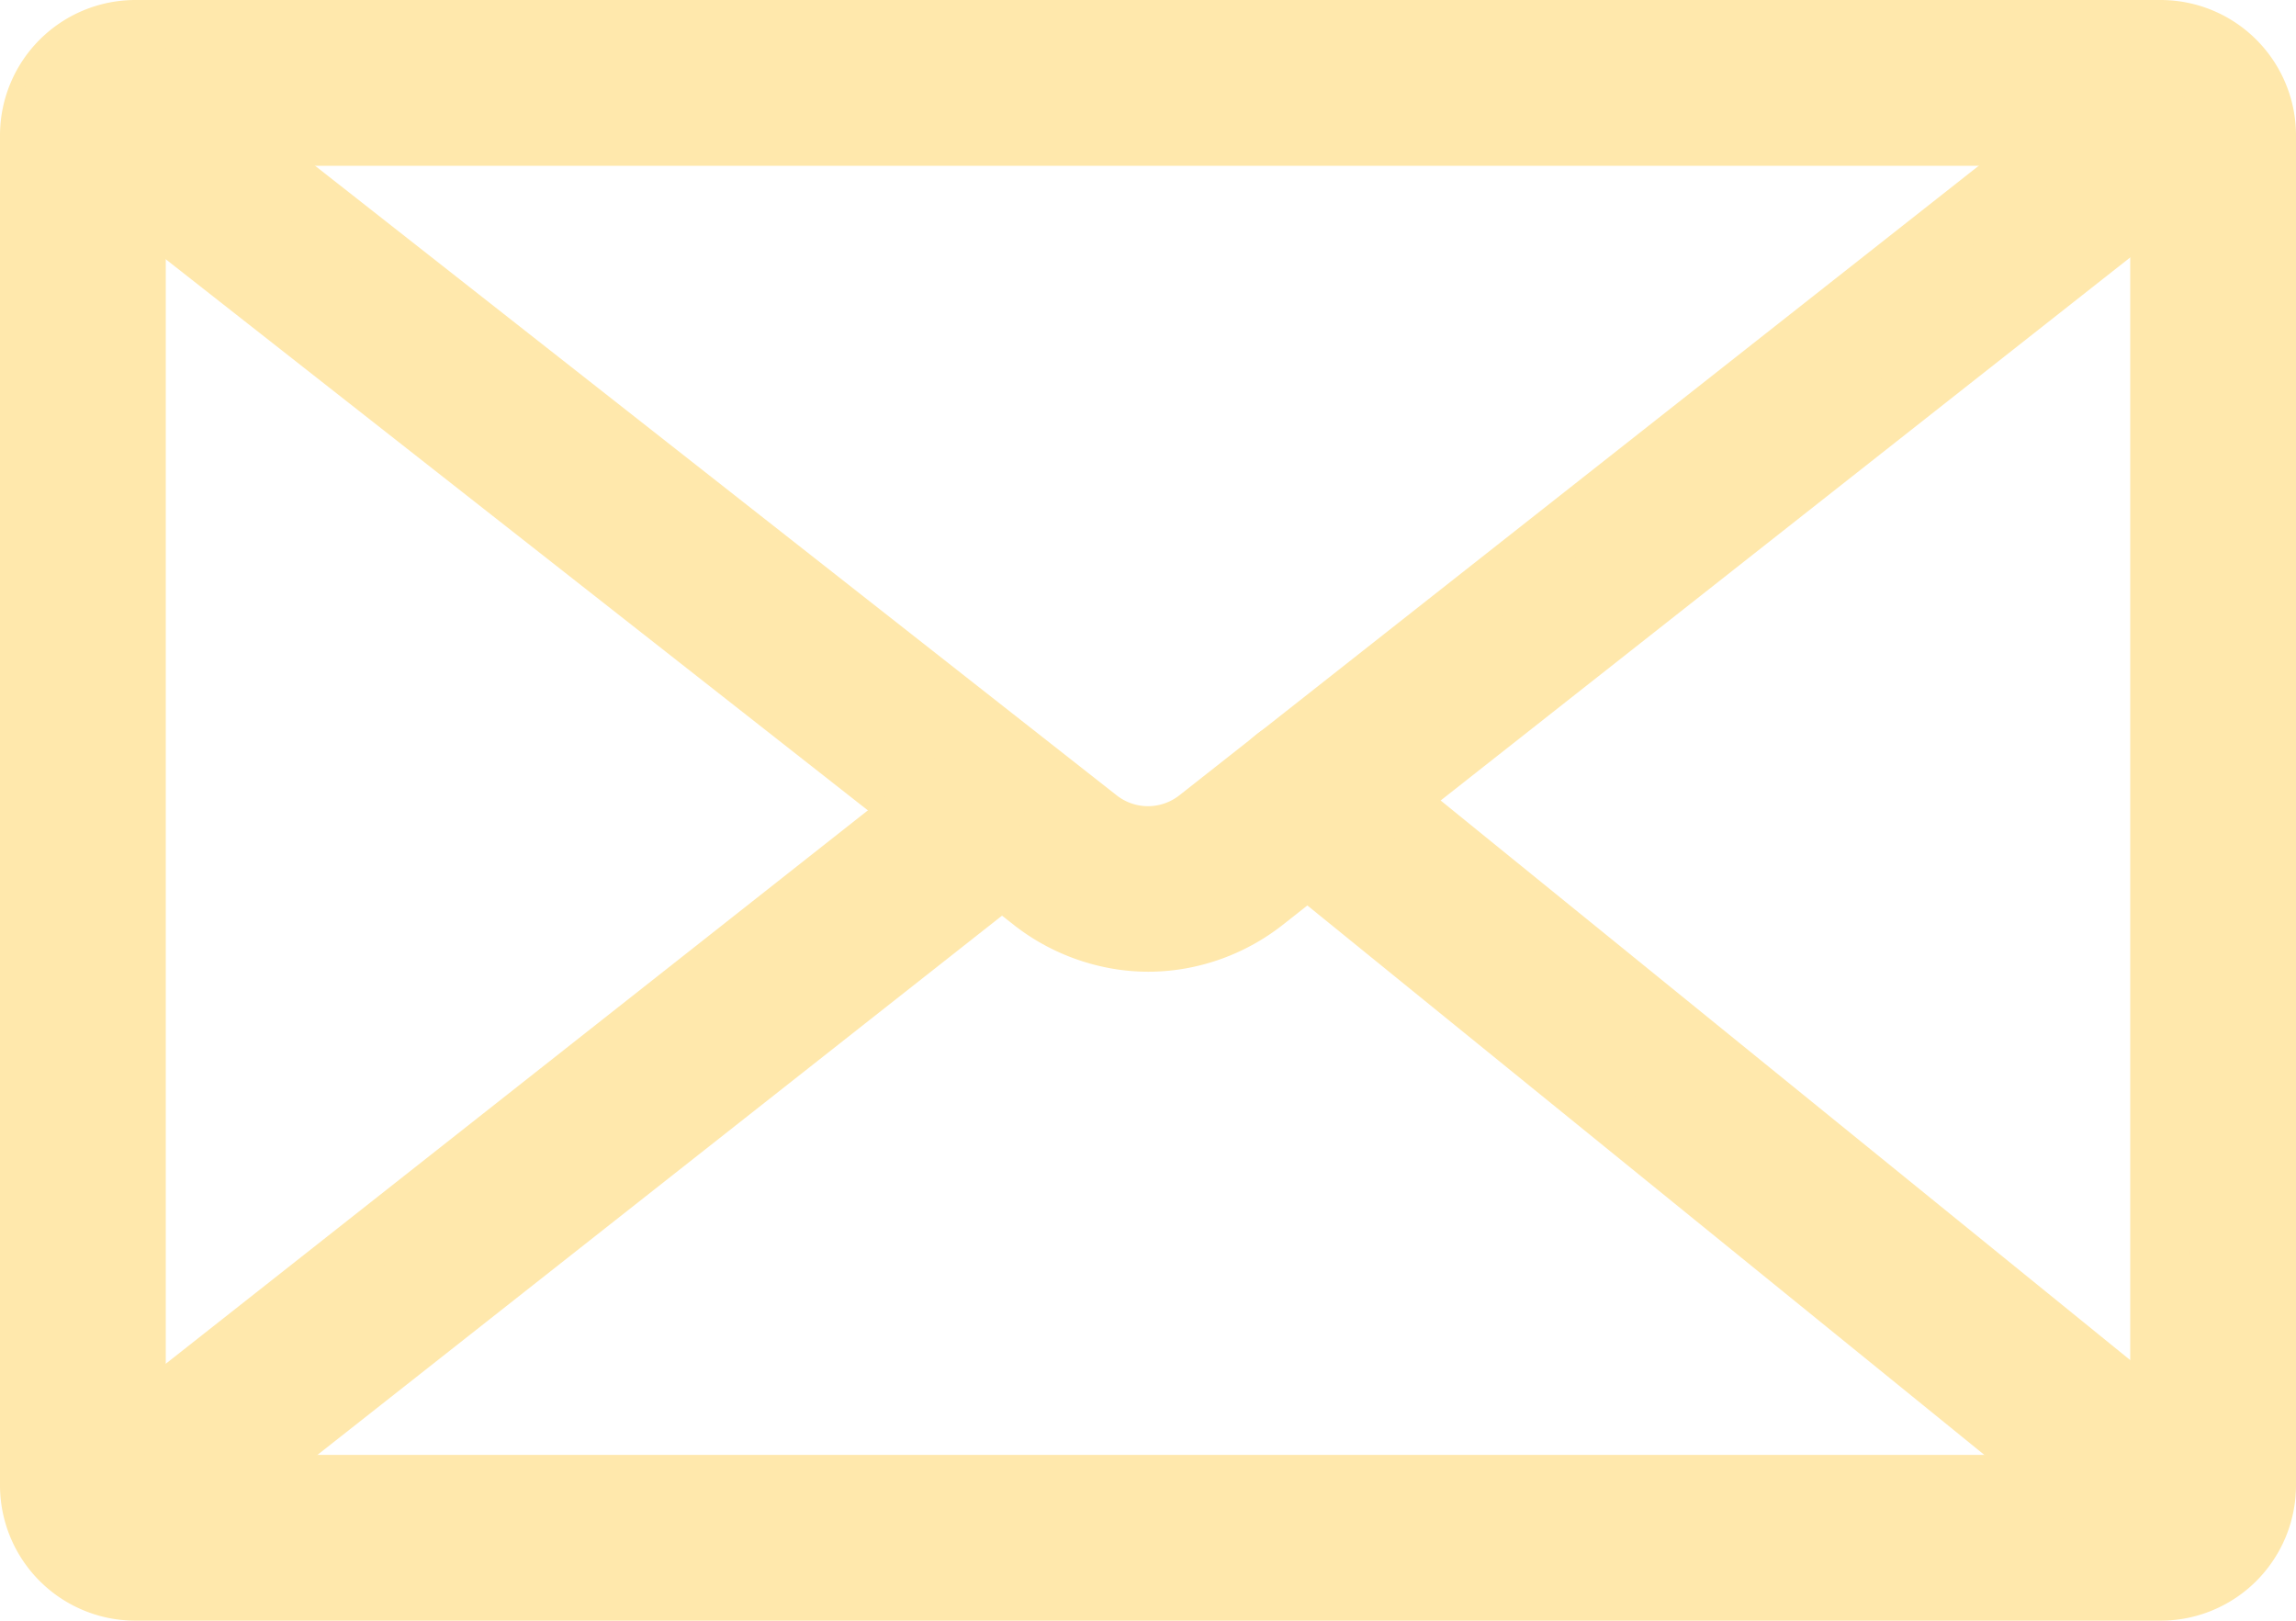
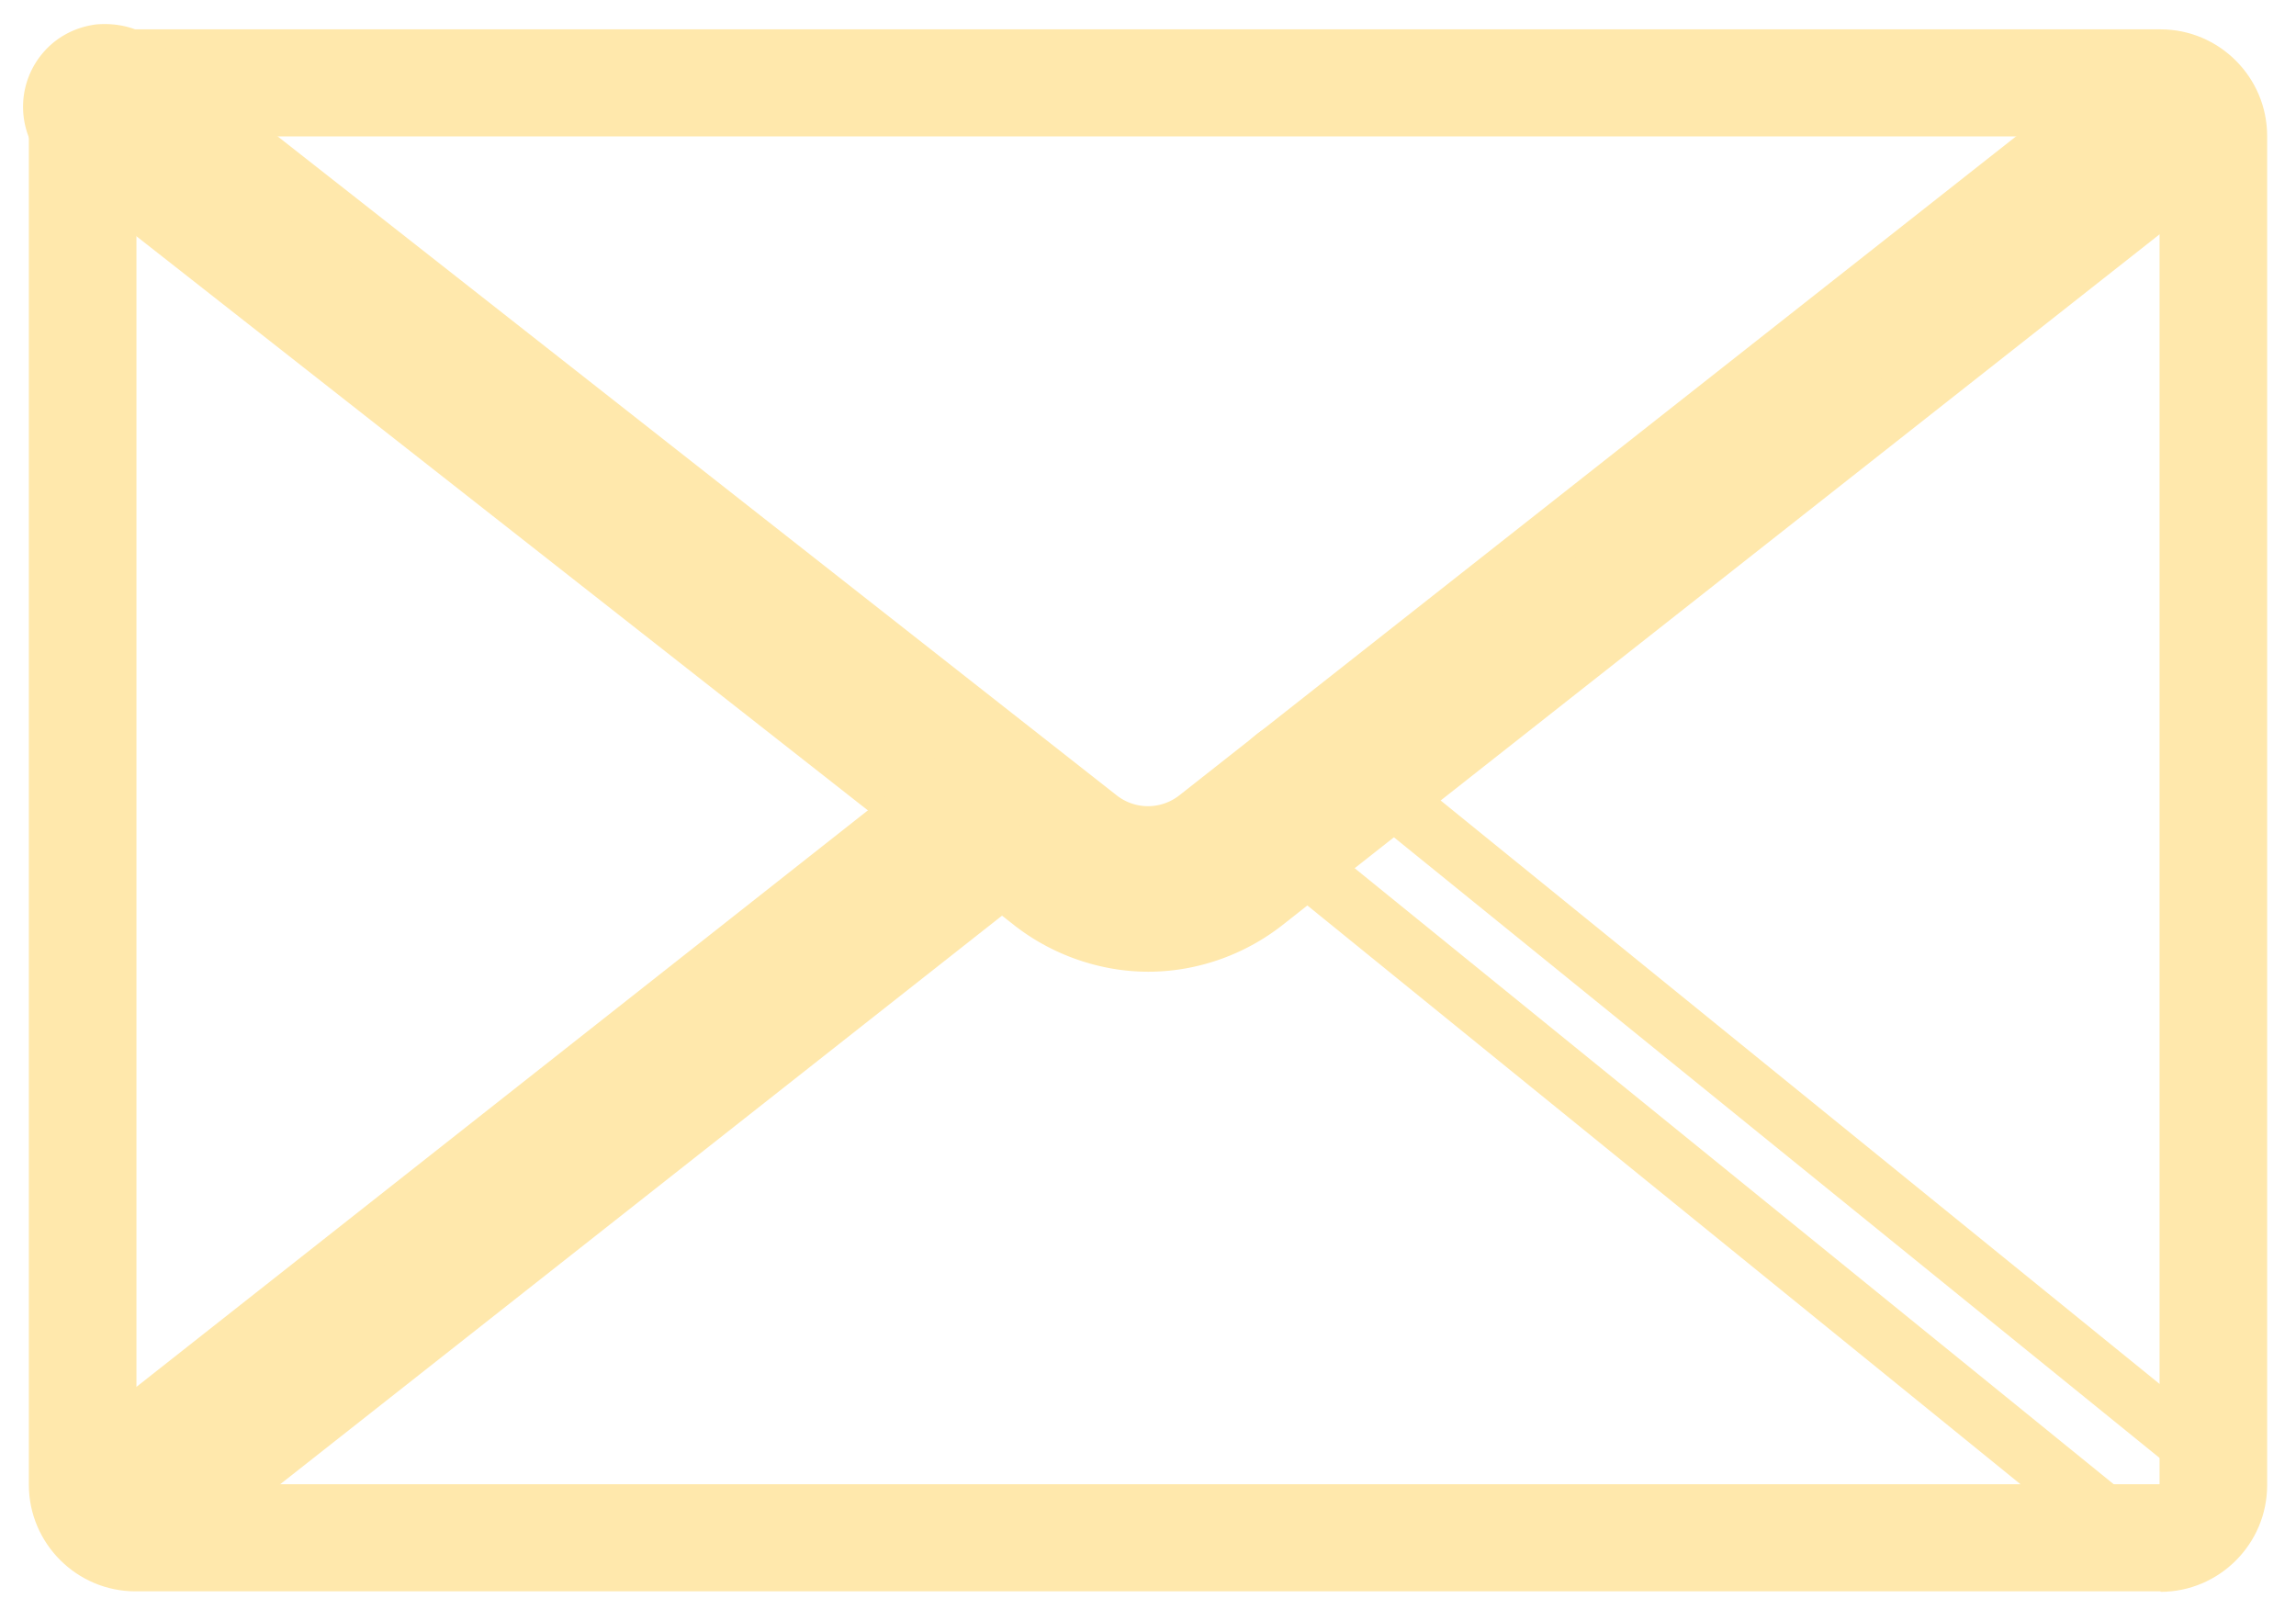
<svg xmlns="http://www.w3.org/2000/svg" viewBox="0 0 46.95 33.14">
  <defs>
    <style>.d{fill:#ffe8ac}</style>
  </defs>
  <g id="b">
    <g id="c">
      <path class="d" d="M44.18 32.54H2.77c-1.2 0-2.18-.98-2.18-2.18V2.77C.6 1.57 1.57.6 2.77.6h41.41c1.2 0 2.18.98 2.18 2.18v27.59c0 1.2-.98 2.18-2.18 2.18zm0-2.19zm-41.39 0h41.37V2.79H2.79v27.56z" />
-       <path class="d" d="M44.18 33.14H2.77A2.77 2.77 0 010 30.37V2.77A2.77 2.77 0 012.77 0h41.41a2.77 2.77 0 012.77 2.77v27.6a2.77 2.77 0 01-2.77 2.77zM2.77 1.19c-.87 0-1.58.71-1.58 1.58v27.6c0 .87.71 1.58 1.58 1.58h41.41c.87 0 1.58-.71 1.58-1.58V2.77c0-.87-.71-1.58-1.58-1.58H2.77zm42.01 30.25h-1.19v-.5H2.19V2.19h42.57l.02 29.25zM3.39 29.75h40.17V3.39H3.39v26.36z" />
      <path class="d" d="M23.48 19.27c-.84 0-1.67-.27-2.37-.82L1.49 3.05a1.097 1.097 0 111.35-1.73l19.62 15.41c.6.47 1.43.47 2.02 0L43.74 1.57c.48-.37 1.17-.29 1.54.18.37.48.29 1.17-.18 1.54L25.85 18.45c-.7.55-1.53.82-2.37.82z" />
      <path class="d" d="M23.48 19.87c-.98 0-1.96-.34-2.74-.95L1.12 3.52a1.7 1.7 0 01-.29-2.38C1.11.78 1.51.56 1.96.5c.46-.04.89.07 1.25.35l19.62 15.41c.38.3.91.3 1.29 0L43.37 1.1c.73-.57 1.8-.45 2.38.28.58.74.45 1.8-.28 2.38L26.22 18.92c-.78.61-1.75.95-2.74.95zM2.17 1.68h-.06c-.13.02-.25.08-.33.19-.08.1-.12.24-.1.37.02.13.08.25.19.33l19.62 15.41c1.16.91 2.84.91 4 0L44.73 2.82c.11-.08.17-.2.19-.33a.496.496 0 00-.8-.45L24.87 17.2c-.82.64-1.95.64-2.76 0L2.47 1.79a.51.51 0 00-.31-.11z" />
-       <path class="d" d="M44.42 31.78c-.24 0-.49-.08-.69-.25L26.06 17.19a1.095 1.095 0 011.38-1.7l17.67 14.34c.47.38.54 1.07.16 1.54-.22.27-.53.41-.85.41z" />
      <path class="d" d="M44.42 32.38c-.39 0-.77-.13-1.07-.38L25.68 17.66c-.73-.59-.84-1.66-.25-2.38.28-.35.69-.57 1.14-.62.45-.05.89.08 1.24.37l17.67 14.34c.72.59.84 1.66.25 2.38-.32.4-.8.63-1.32.63zM26.75 15.84h-.05c-.13.01-.25.08-.33.18-.18.22-.14.53.07.71l17.67 14.34c.21.17.54.13.71-.07.17-.21.14-.53-.07-.71L27.06 15.95a.517.517 0 00-.32-.11zM2.56 31.78c-.32 0-.65-.14-.86-.42-.37-.48-.29-1.17.18-1.54l17.9-14.09c.48-.37 1.17-.29 1.54.18.37.48.29 1.17-.18 1.54l-17.9 14.1c-.2.16-.44.24-.68.24z" />
      <path class="d" d="M2.56 32.38c-.52 0-1.01-.23-1.33-.64-.28-.36-.41-.8-.35-1.25.05-.45.28-.85.64-1.13l17.89-14.1c.36-.28.8-.41 1.25-.35a1.683 1.683 0 011.48 1.88c-.05.45-.28.85-.63 1.13l-17.9 14.1c-.3.23-.67.36-1.05.36zm17.9-16.29a.51.51 0 00-.31.11L2.25 30.29c-.22.17-.26.49-.09.7.14.18.38.34.7.08l17.9-14.09a.5.5 0 00-.25-.89h-.06z" />
    </g>
  </g>
</svg>